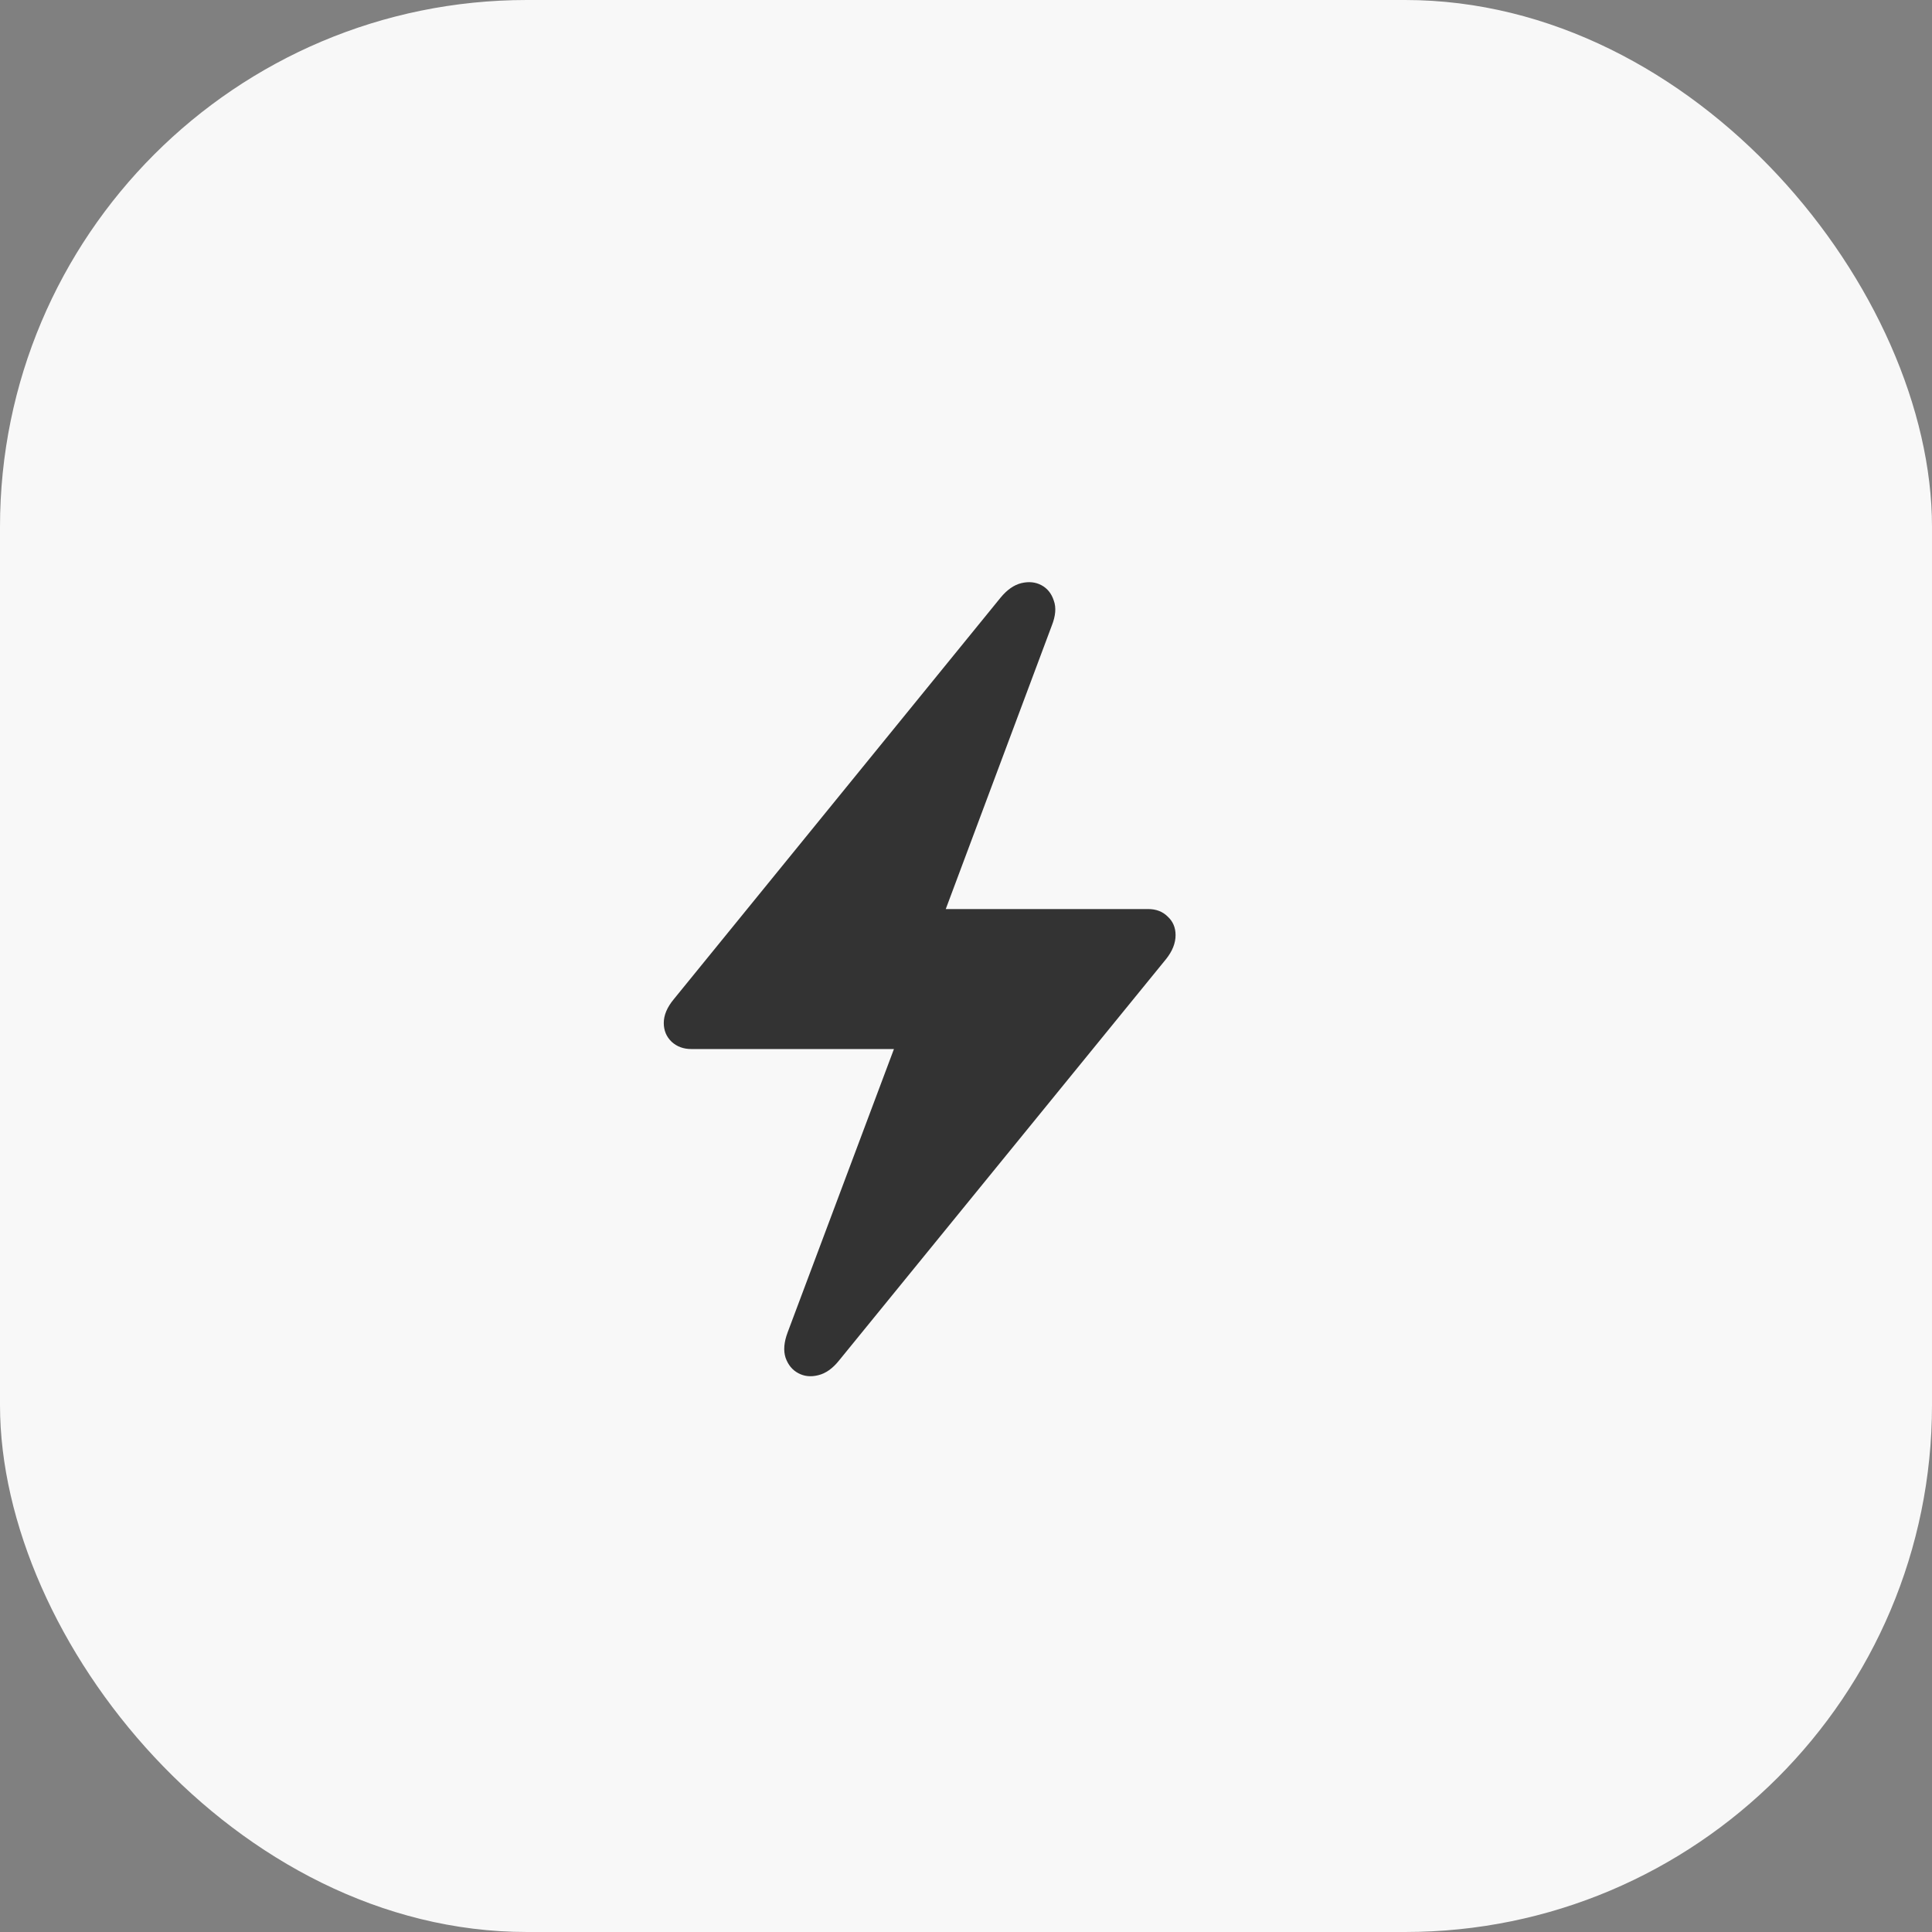
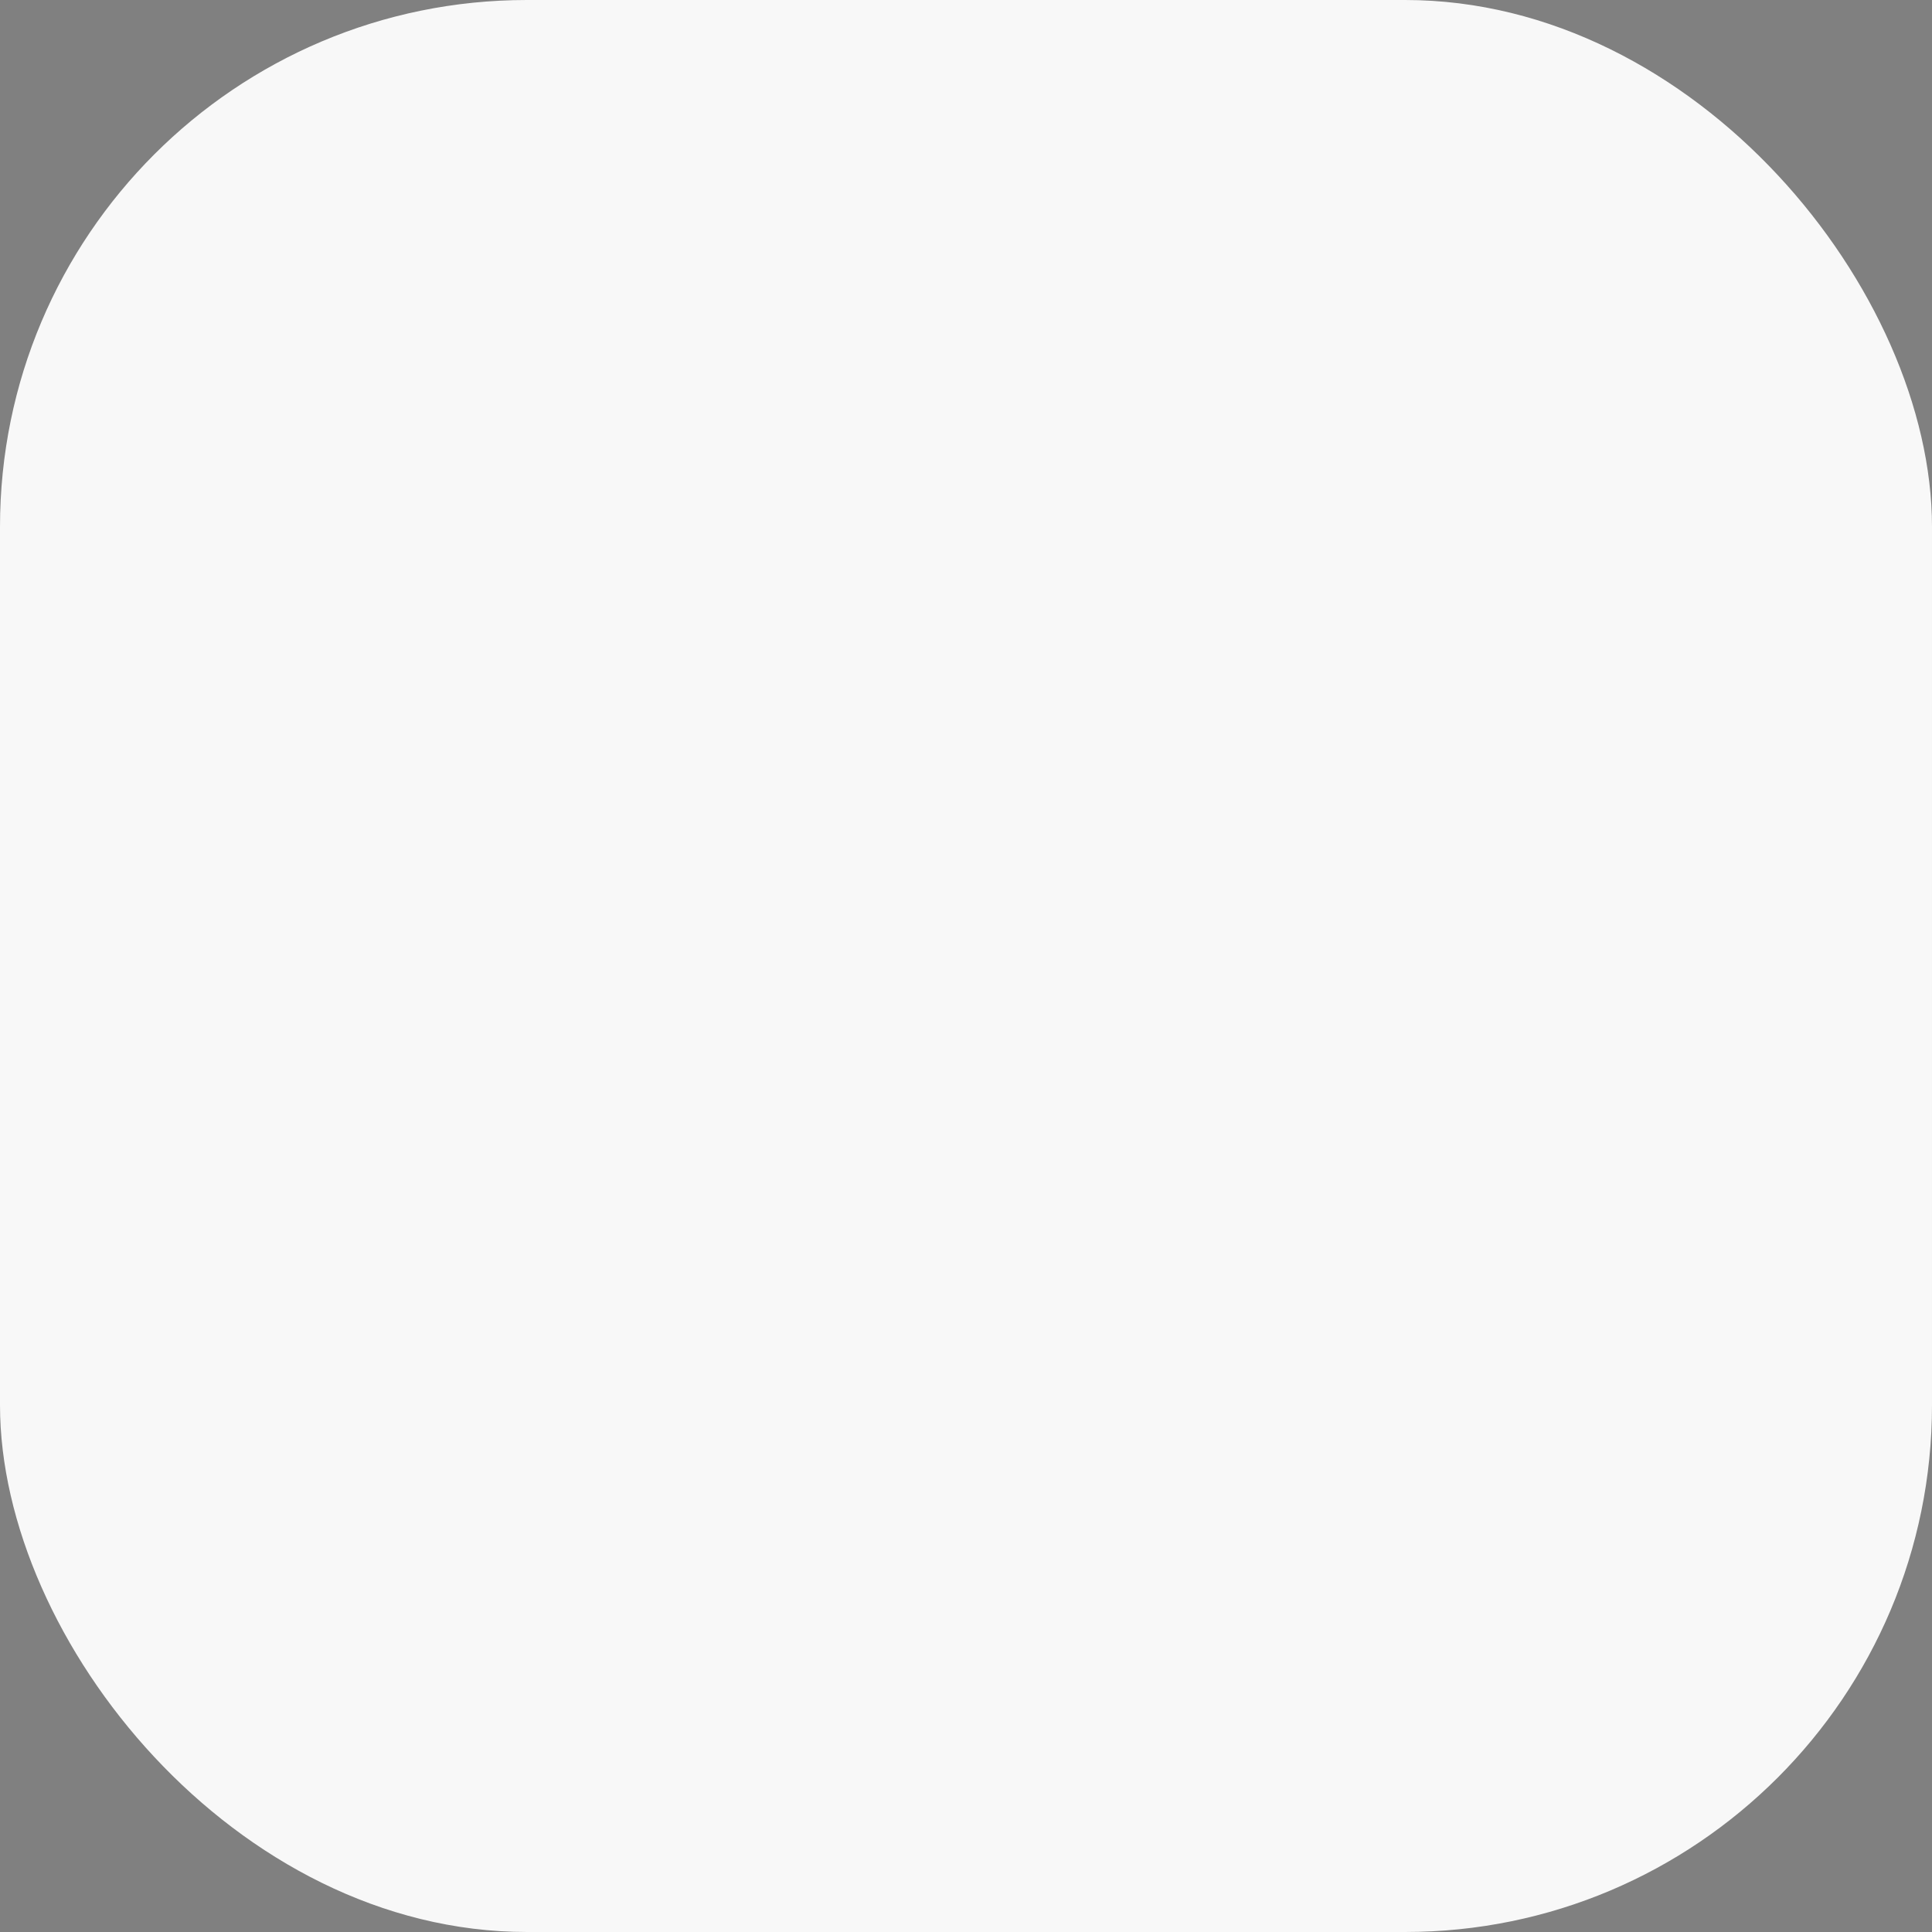
<svg xmlns="http://www.w3.org/2000/svg" width="44" height="44" viewBox="0 0 44 44" fill="none">
  <rect x="0" y="0" width="44" height="44" fill="#808080" stroke="none" />
  <rect width="44" height="44" rx="12" fill="#F8F8F8" />
-   <path d="M15.117 23.297C15.117 23.12 15.193 22.94 15.344 22.758L22.789 13.609C22.935 13.432 23.091 13.323 23.258 13.281C23.43 13.24 23.583 13.255 23.719 13.328C23.854 13.401 23.948 13.518 24 13.68C24.057 13.836 24.042 14.026 23.953 14.25L21.539 20.703H26.148C26.331 20.703 26.479 20.76 26.594 20.875C26.713 20.984 26.773 21.125 26.773 21.297C26.773 21.479 26.701 21.662 26.555 21.844L19.109 30.984C18.963 31.167 18.805 31.279 18.633 31.32C18.466 31.362 18.315 31.346 18.18 31.273C18.044 31.201 17.948 31.083 17.891 30.922C17.838 30.76 17.854 30.568 17.938 30.344L20.359 23.891H15.742C15.565 23.891 15.417 23.836 15.297 23.727C15.177 23.612 15.117 23.469 15.117 23.297Z" fill="#333333" />
</svg>